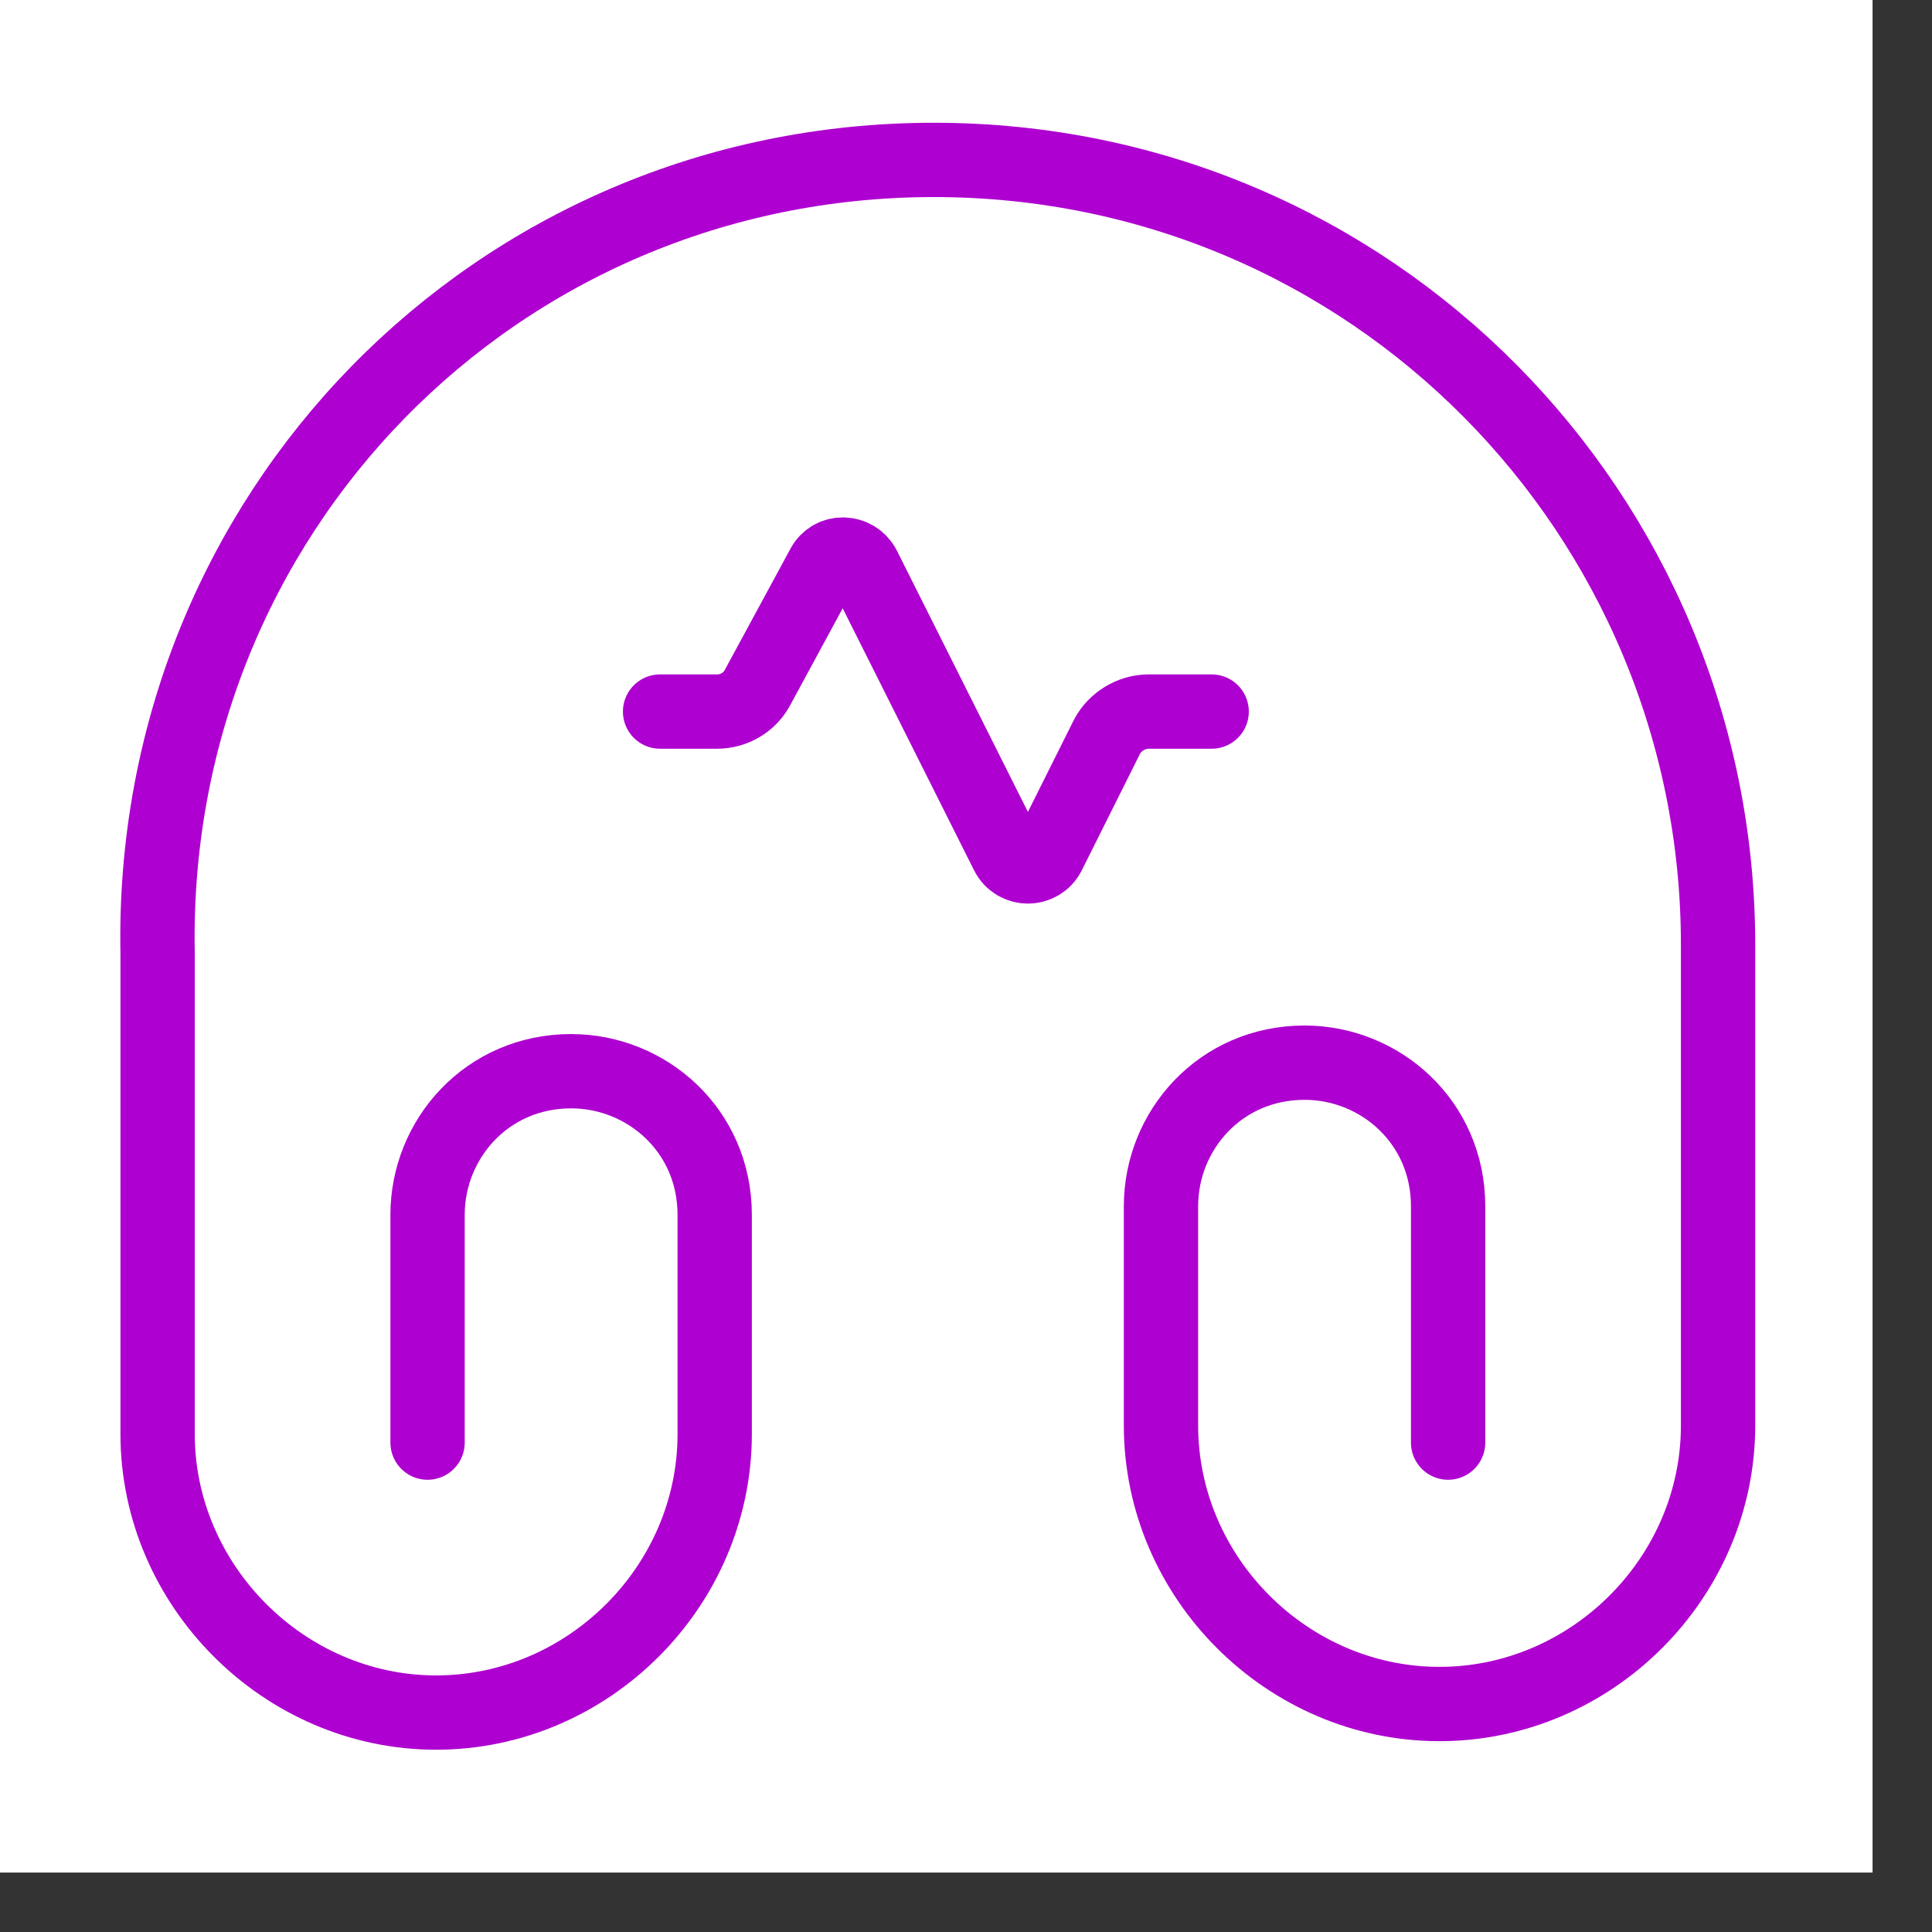
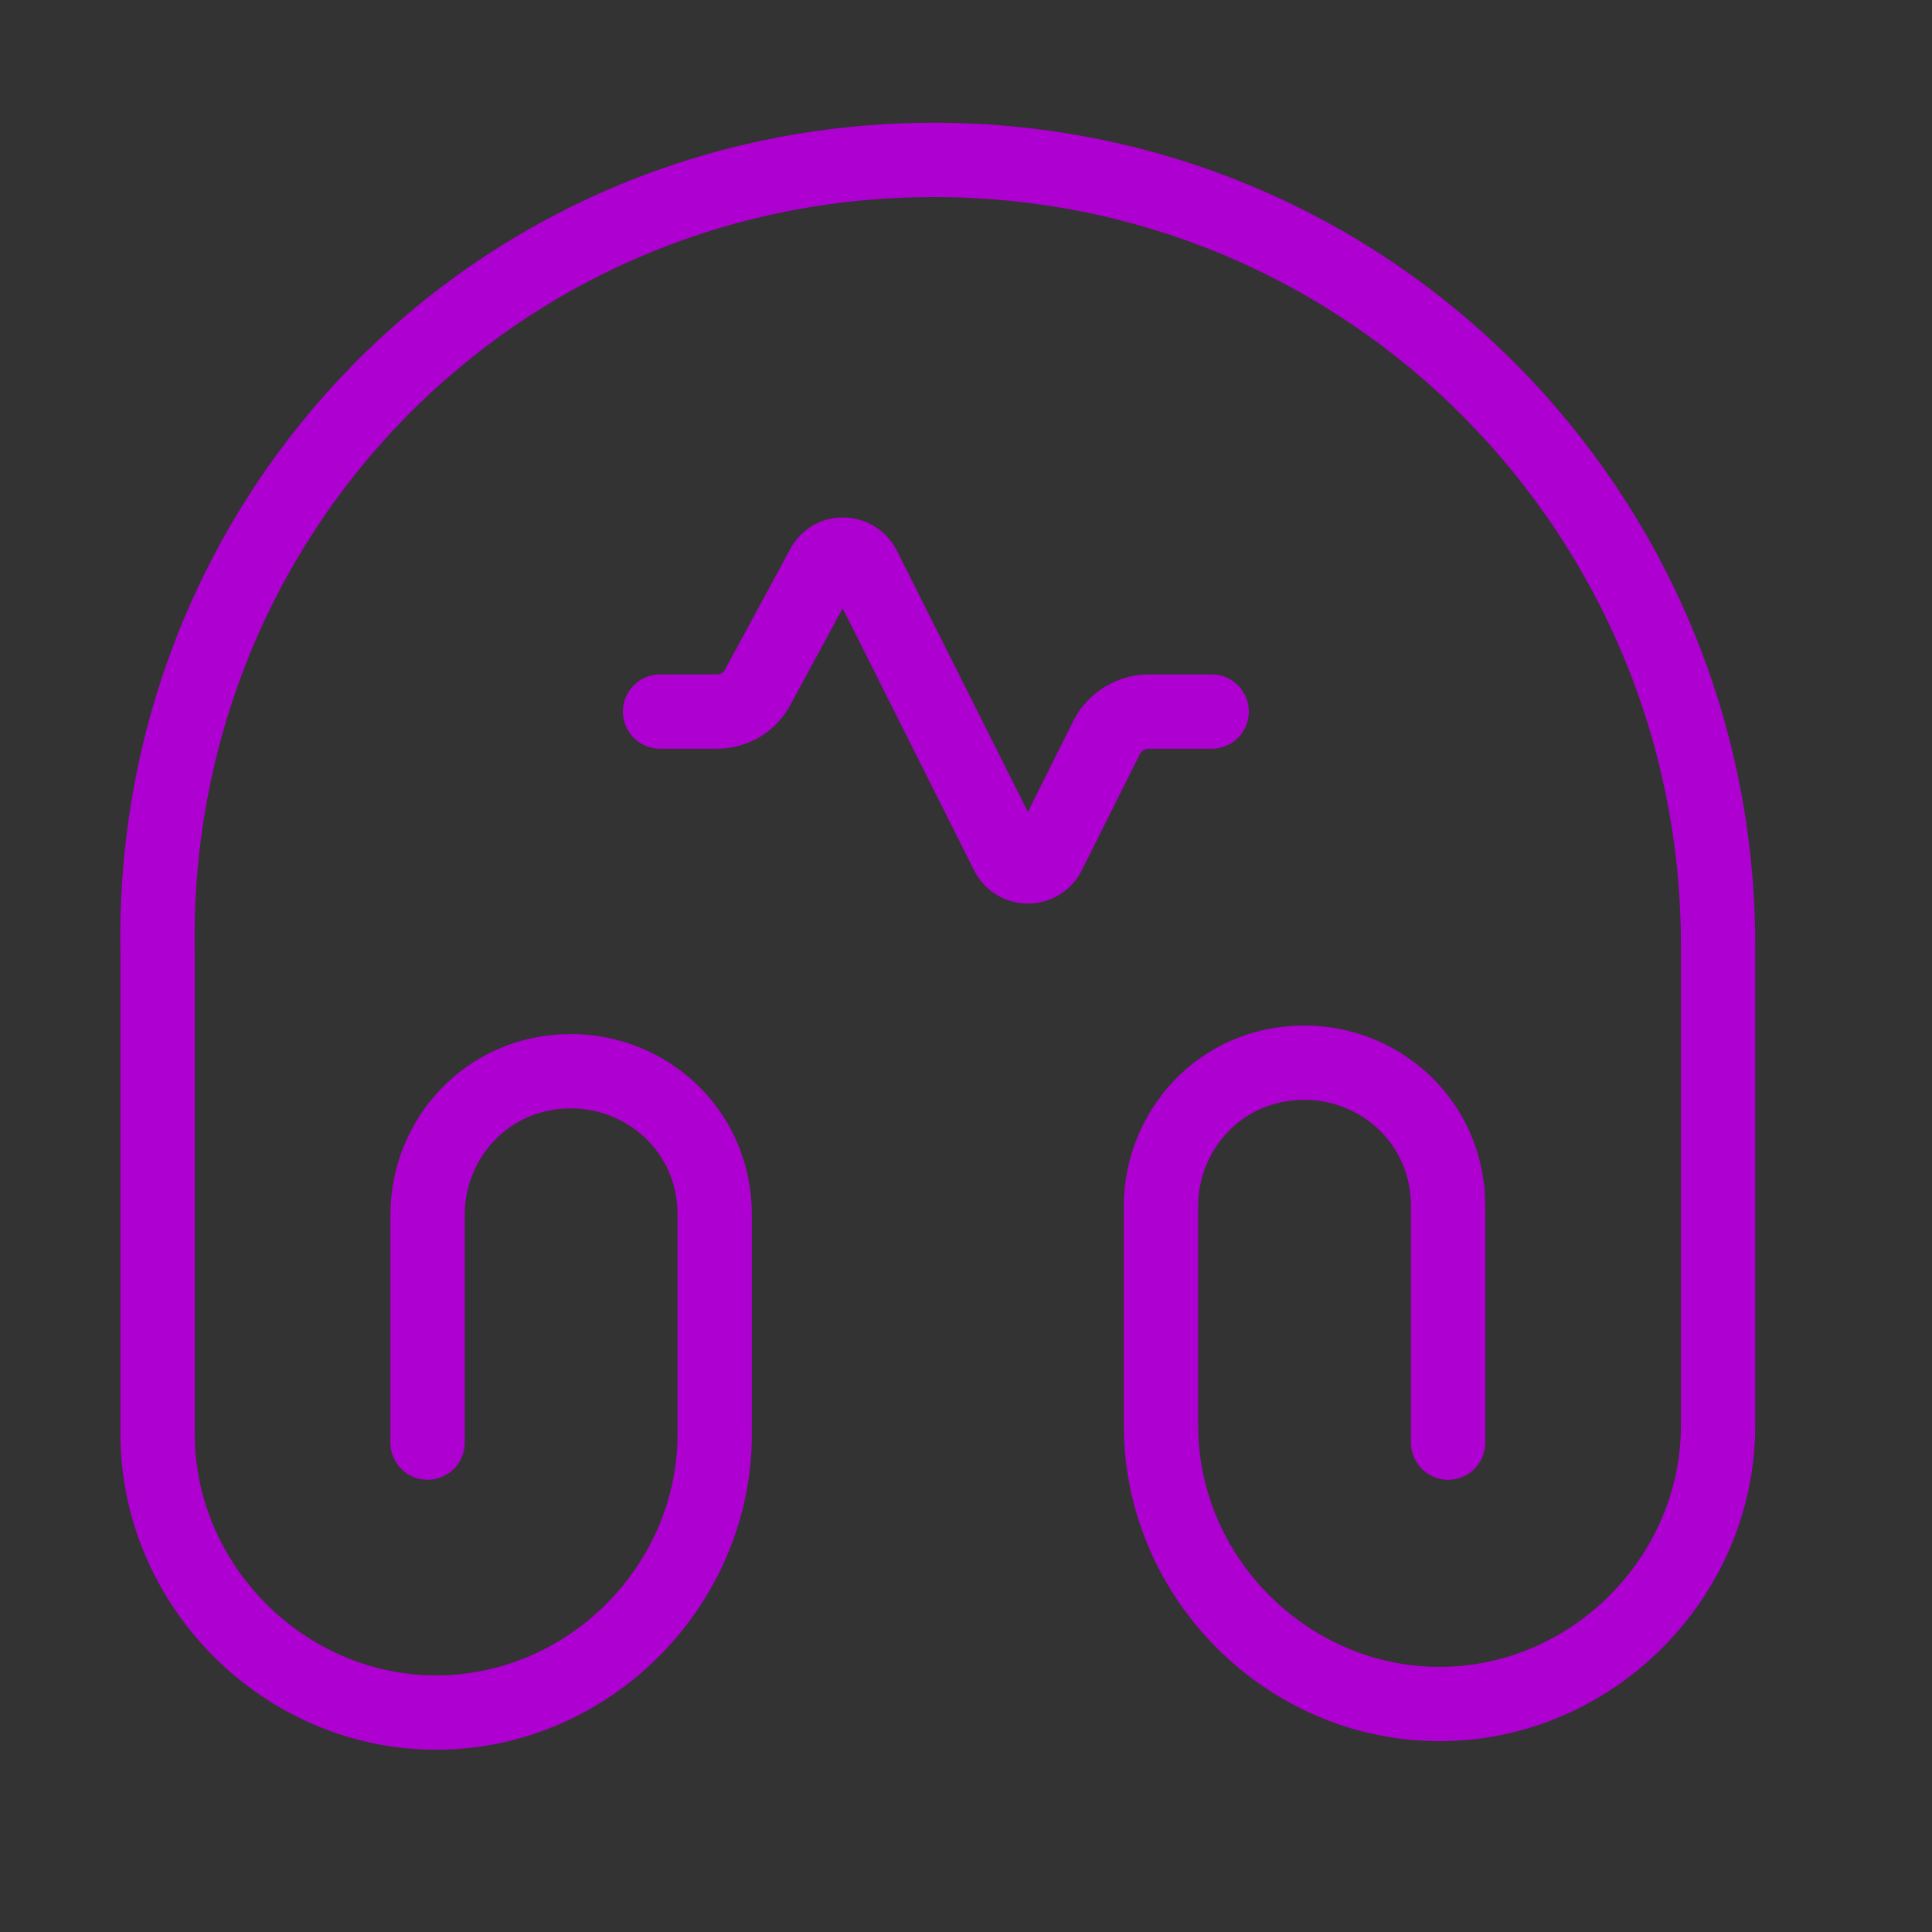
<svg xmlns="http://www.w3.org/2000/svg" width="26" height="26" viewBox="0 0 26 26" fill="none">
  <rect x="0" y="0" width="26" height="26" fill="#333333" stroke="none" />
-   <rect width="25.2" height="25.2" fill="white" />
  <path d="M5.754 19.414V16.348C5.754 15.33 6.552 14.416 7.686 14.416C8.704 14.416 9.618 15.214 9.618 16.348V19.299C9.618 21.346 7.917 23.047 5.869 23.047C3.822 23.047 2.121 21.336 2.121 19.299V12.831C2.005 6.93 6.667 2.152 12.568 2.152C18.469 2.152 23.121 6.93 23.121 12.715V19.183C23.121 21.231 21.42 22.932 19.372 22.932C17.325 22.932 15.624 21.231 15.624 19.183V16.233C15.624 15.214 16.422 14.301 17.556 14.301C18.574 14.301 19.488 15.099 19.488 16.233V19.414" stroke="#AE00D0" stroke-linecap="round" stroke-linejoin="round" />
  <path d="M16.306 9.576H15.456C15.225 9.576 15.004 9.713 14.899 9.912L14.112 11.487C13.996 11.718 13.671 11.718 13.555 11.487L11.623 7.634C11.508 7.413 11.193 7.403 11.077 7.623L10.195 9.251C10.09 9.45 9.88 9.576 9.649 9.576H8.883" stroke="#AE00D0" stroke-linecap="round" stroke-linejoin="round" />
</svg>